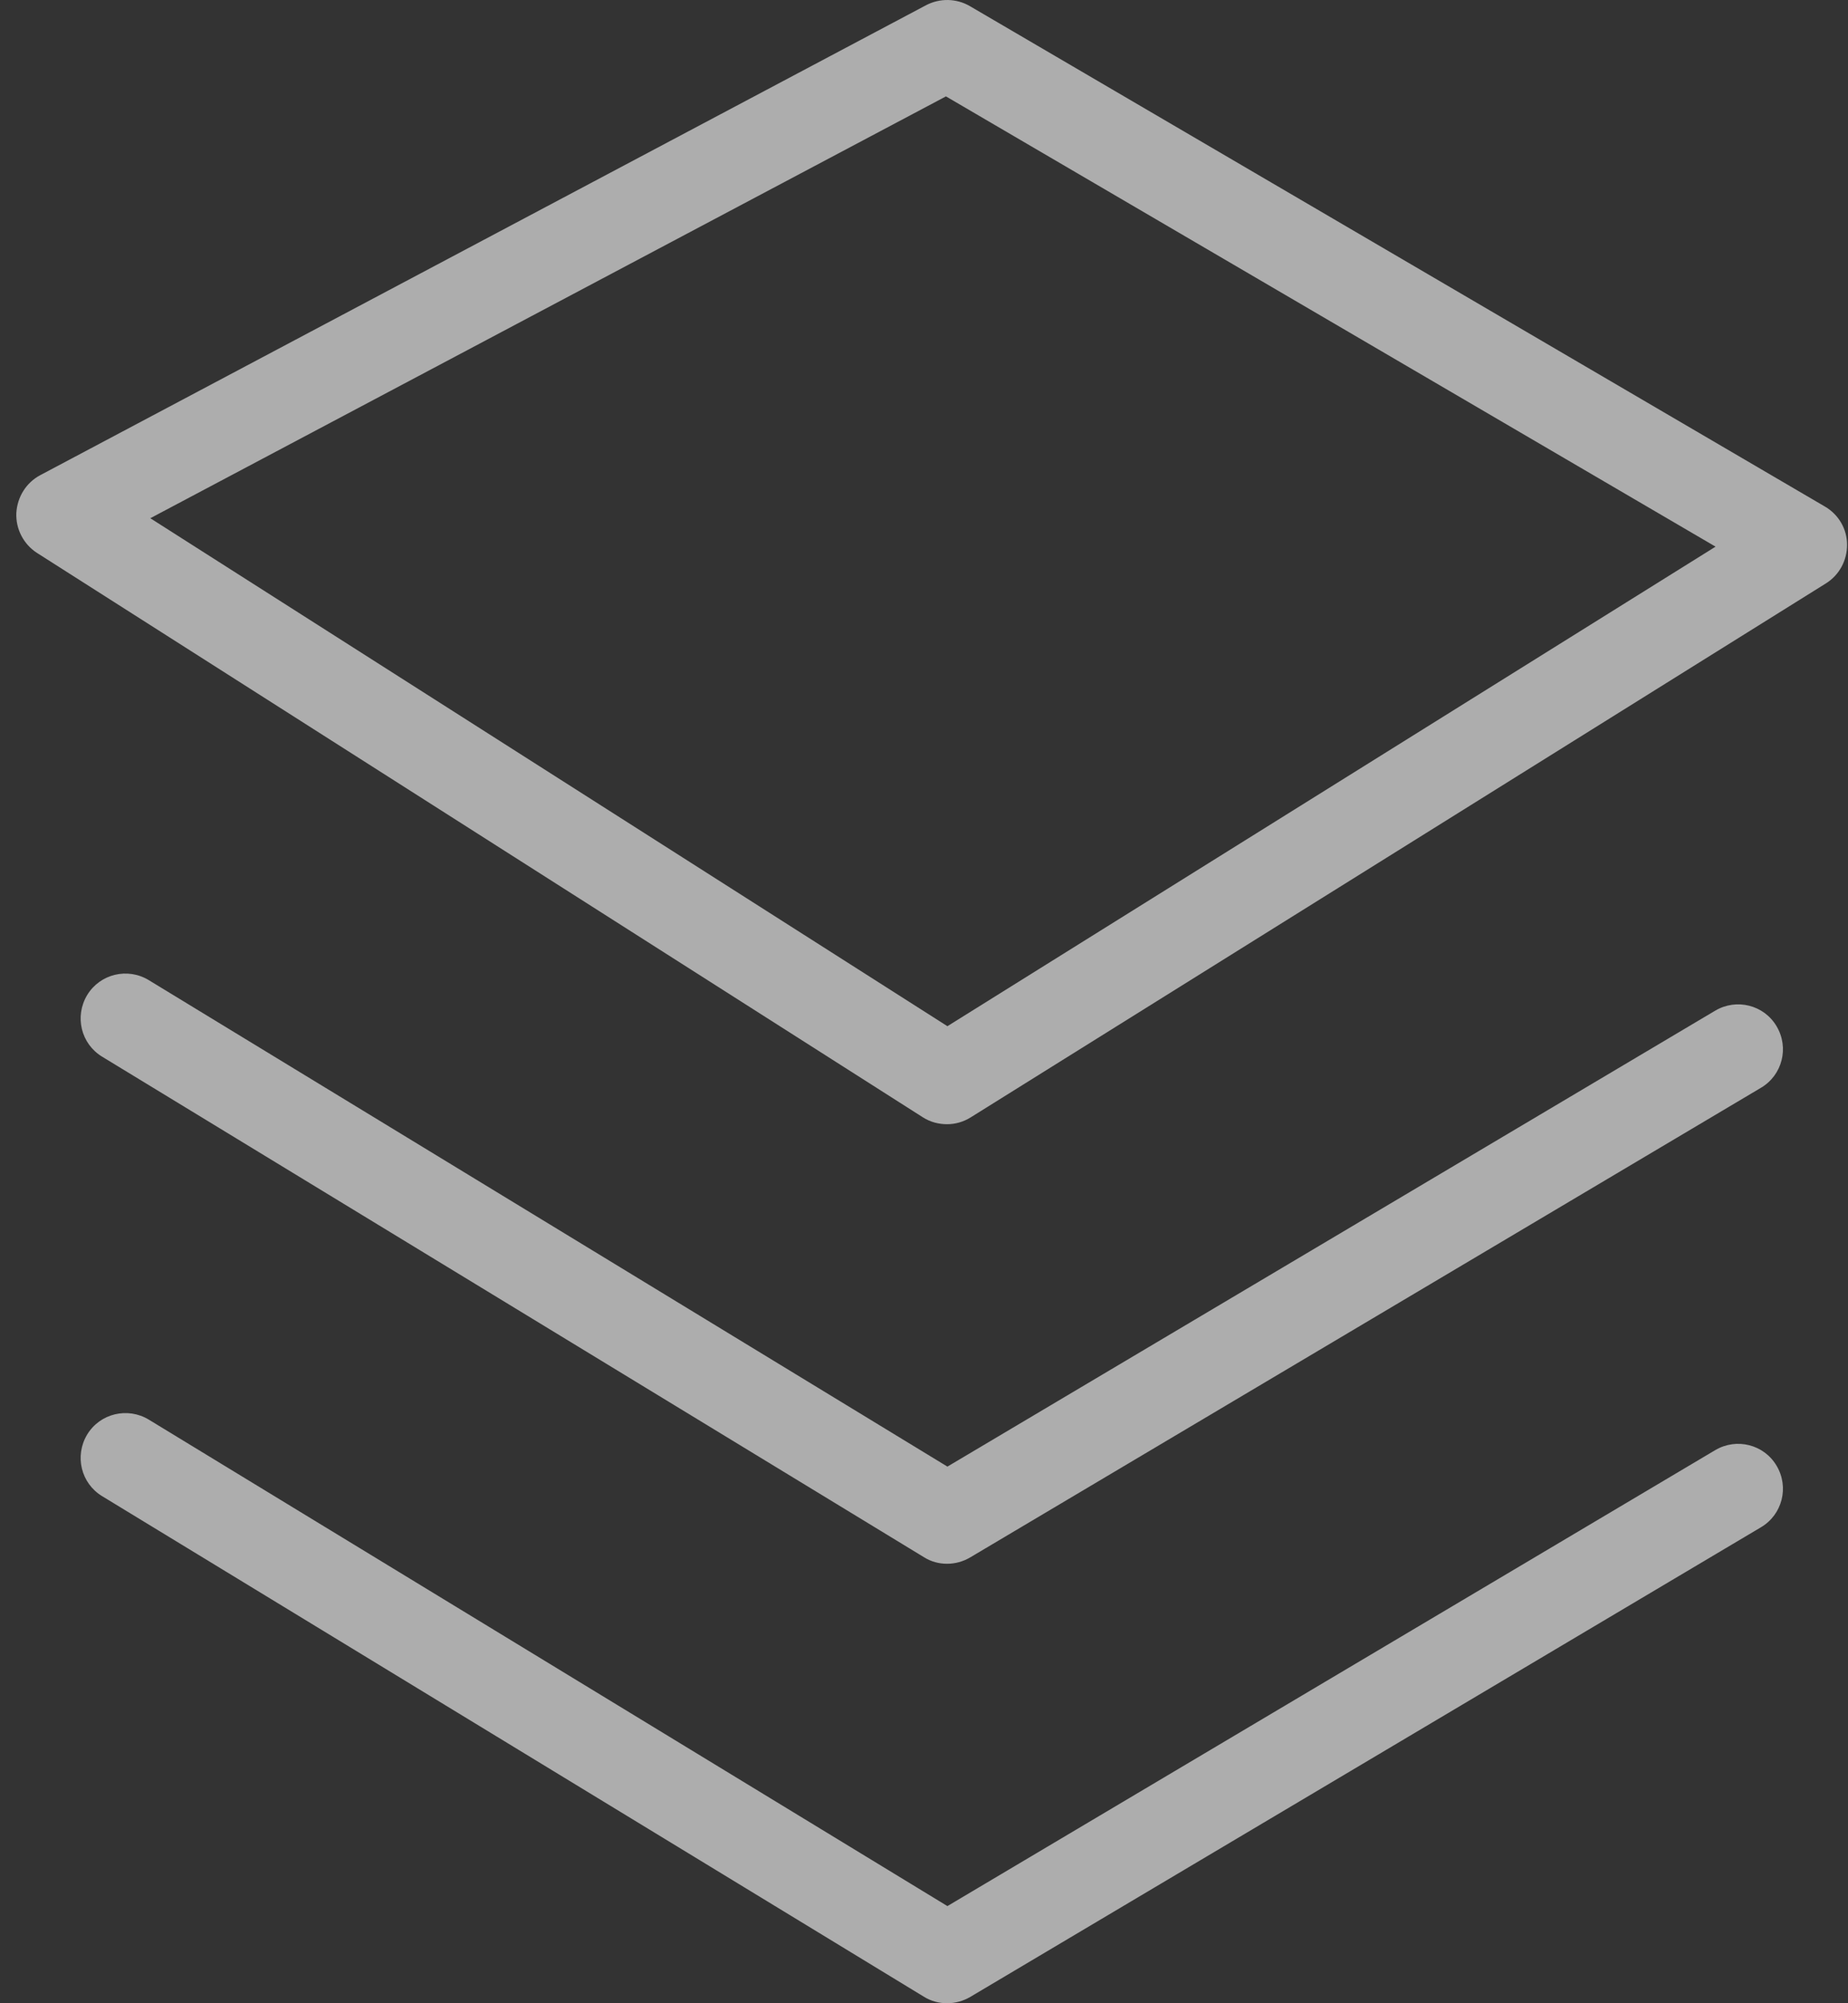
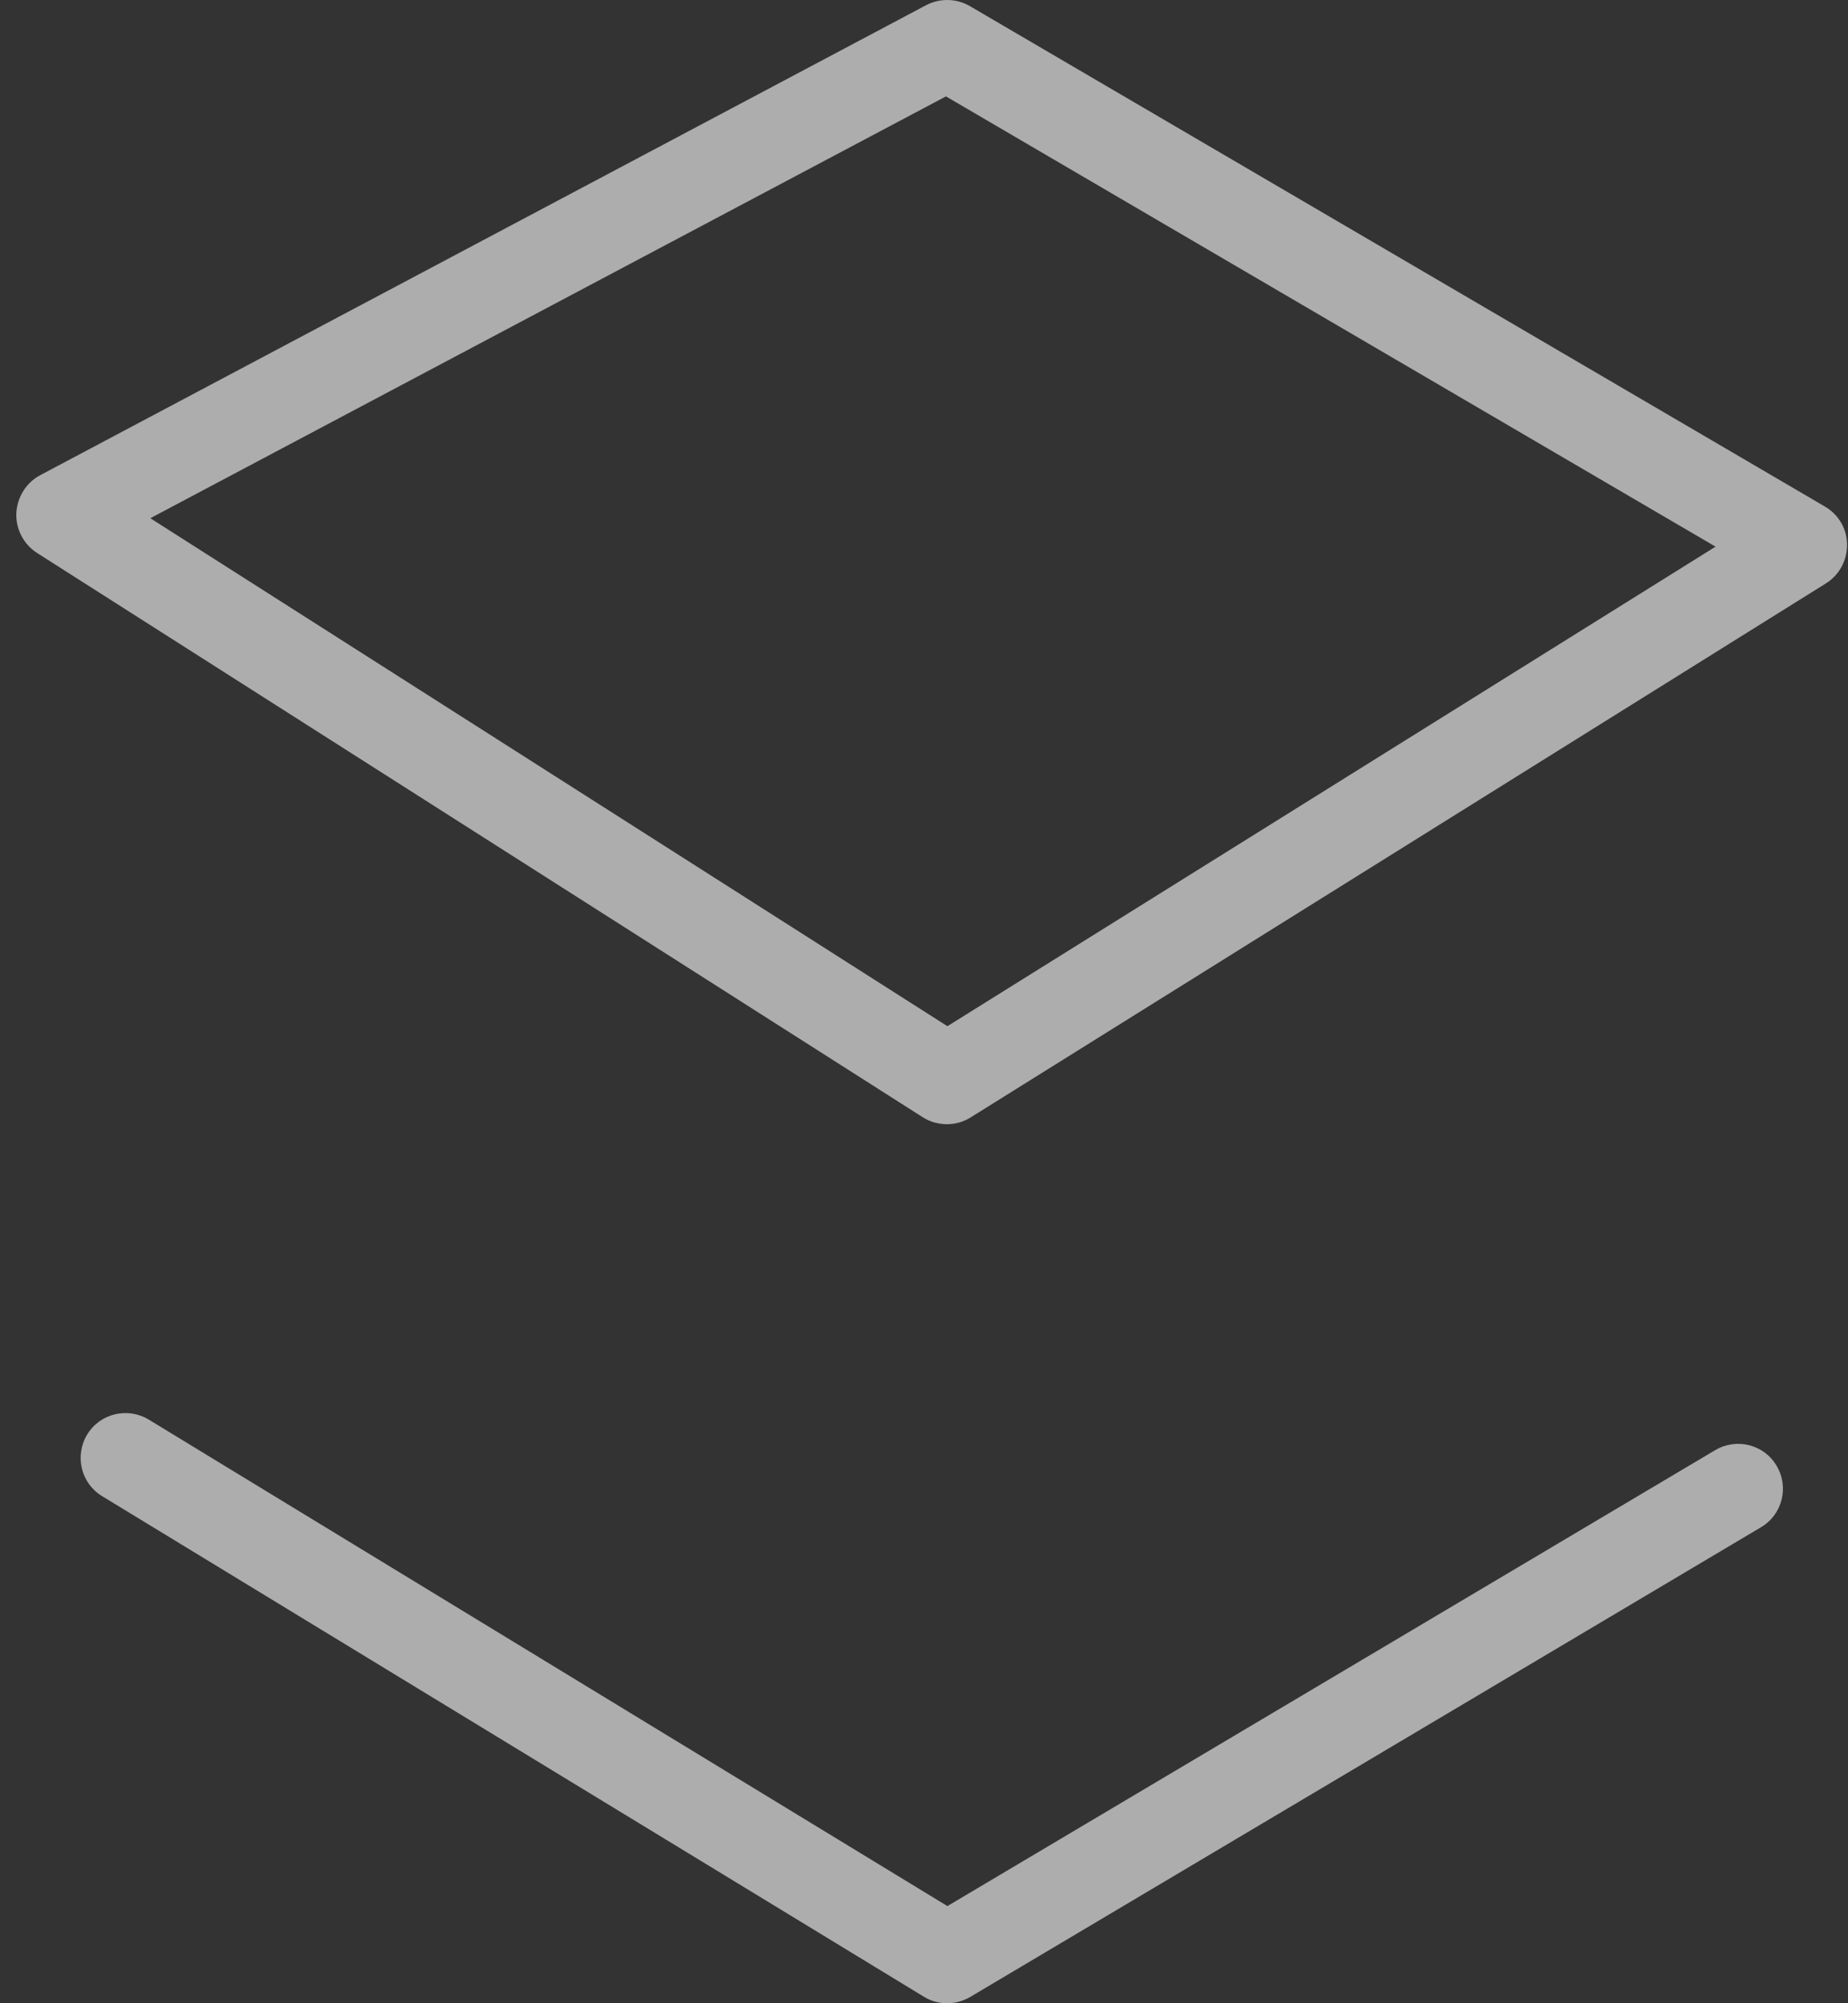
<svg xmlns="http://www.w3.org/2000/svg" width="24" height="26" viewBox="0 0 24 26" fill="none">
  <rect x="0" y="0" width="24" height="26" fill="#333333" stroke="none" />
  <g opacity="0.6">
    <path d="M23.701 6.575L12.595 0.079C12.421 -0.022 12.207 -0.026 12.028 0.067L0.523 6.167C0.34 6.264 0.224 6.45 0.212 6.66C0.204 6.866 0.305 7.063 0.48 7.176L11.986 14.502C12.083 14.564 12.192 14.591 12.3 14.591C12.409 14.591 12.514 14.56 12.607 14.502L23.713 7.572C23.888 7.463 23.988 7.273 23.988 7.071C23.988 6.869 23.88 6.679 23.701 6.575ZM12.304 13.319L1.952 6.726L12.285 1.251L22.28 7.095L12.304 13.319Z" fill="white" />
-     <path d="M22.276 13.117L12.304 19.035L1.932 12.721C1.657 12.554 1.299 12.64 1.132 12.915C0.966 13.191 1.051 13.548 1.327 13.715L11.998 20.21C12.091 20.269 12.195 20.296 12.3 20.296C12.401 20.296 12.506 20.269 12.599 20.214L22.87 14.118C23.146 13.955 23.239 13.598 23.072 13.319C22.909 13.043 22.552 12.954 22.276 13.117Z" fill="white" />
    <path d="M22.276 18.821L12.304 24.739L1.932 18.425C1.657 18.259 1.299 18.344 1.132 18.619C0.966 18.895 1.051 19.252 1.327 19.419L11.998 25.915C12.091 25.973 12.195 26 12.3 26C12.401 26 12.506 25.973 12.599 25.919L22.87 19.822C23.146 19.659 23.239 19.302 23.072 19.023C22.909 18.747 22.552 18.658 22.276 18.821Z" fill="white" />
  </g>
</svg>